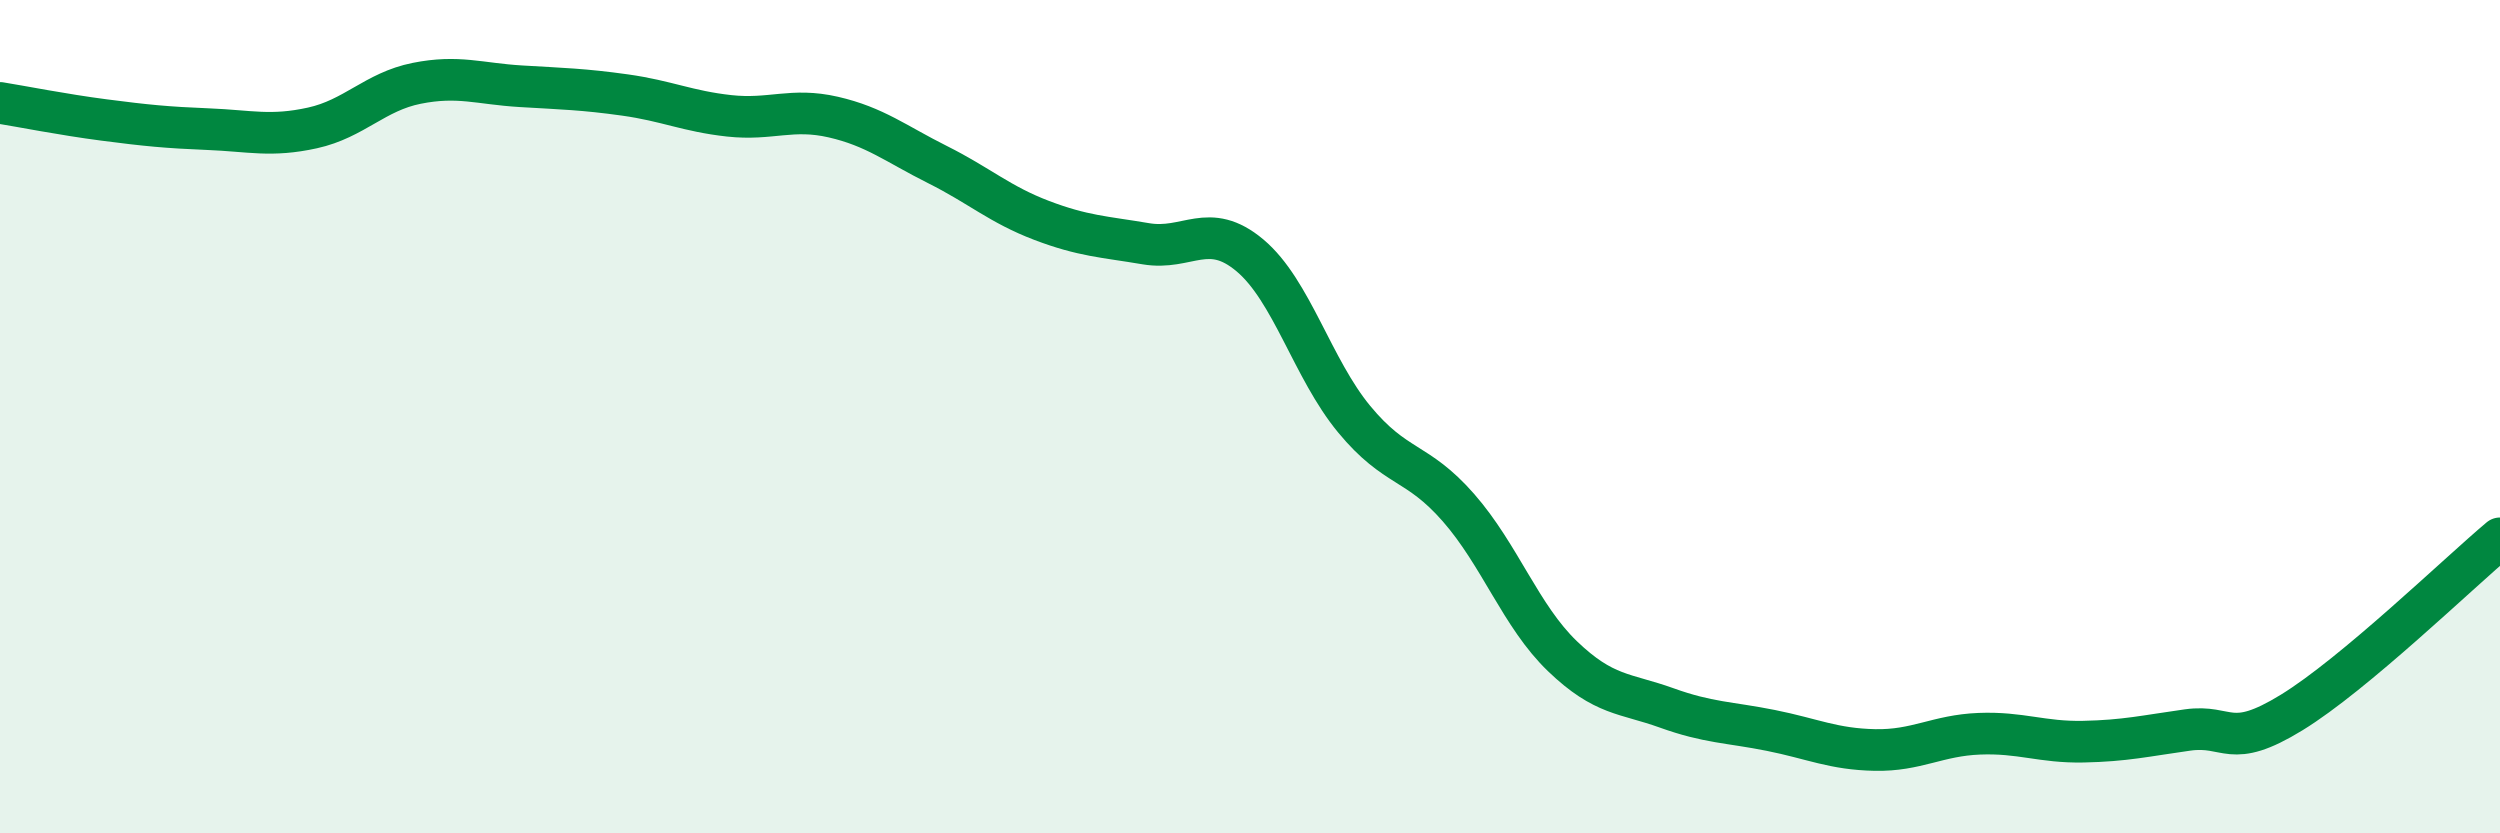
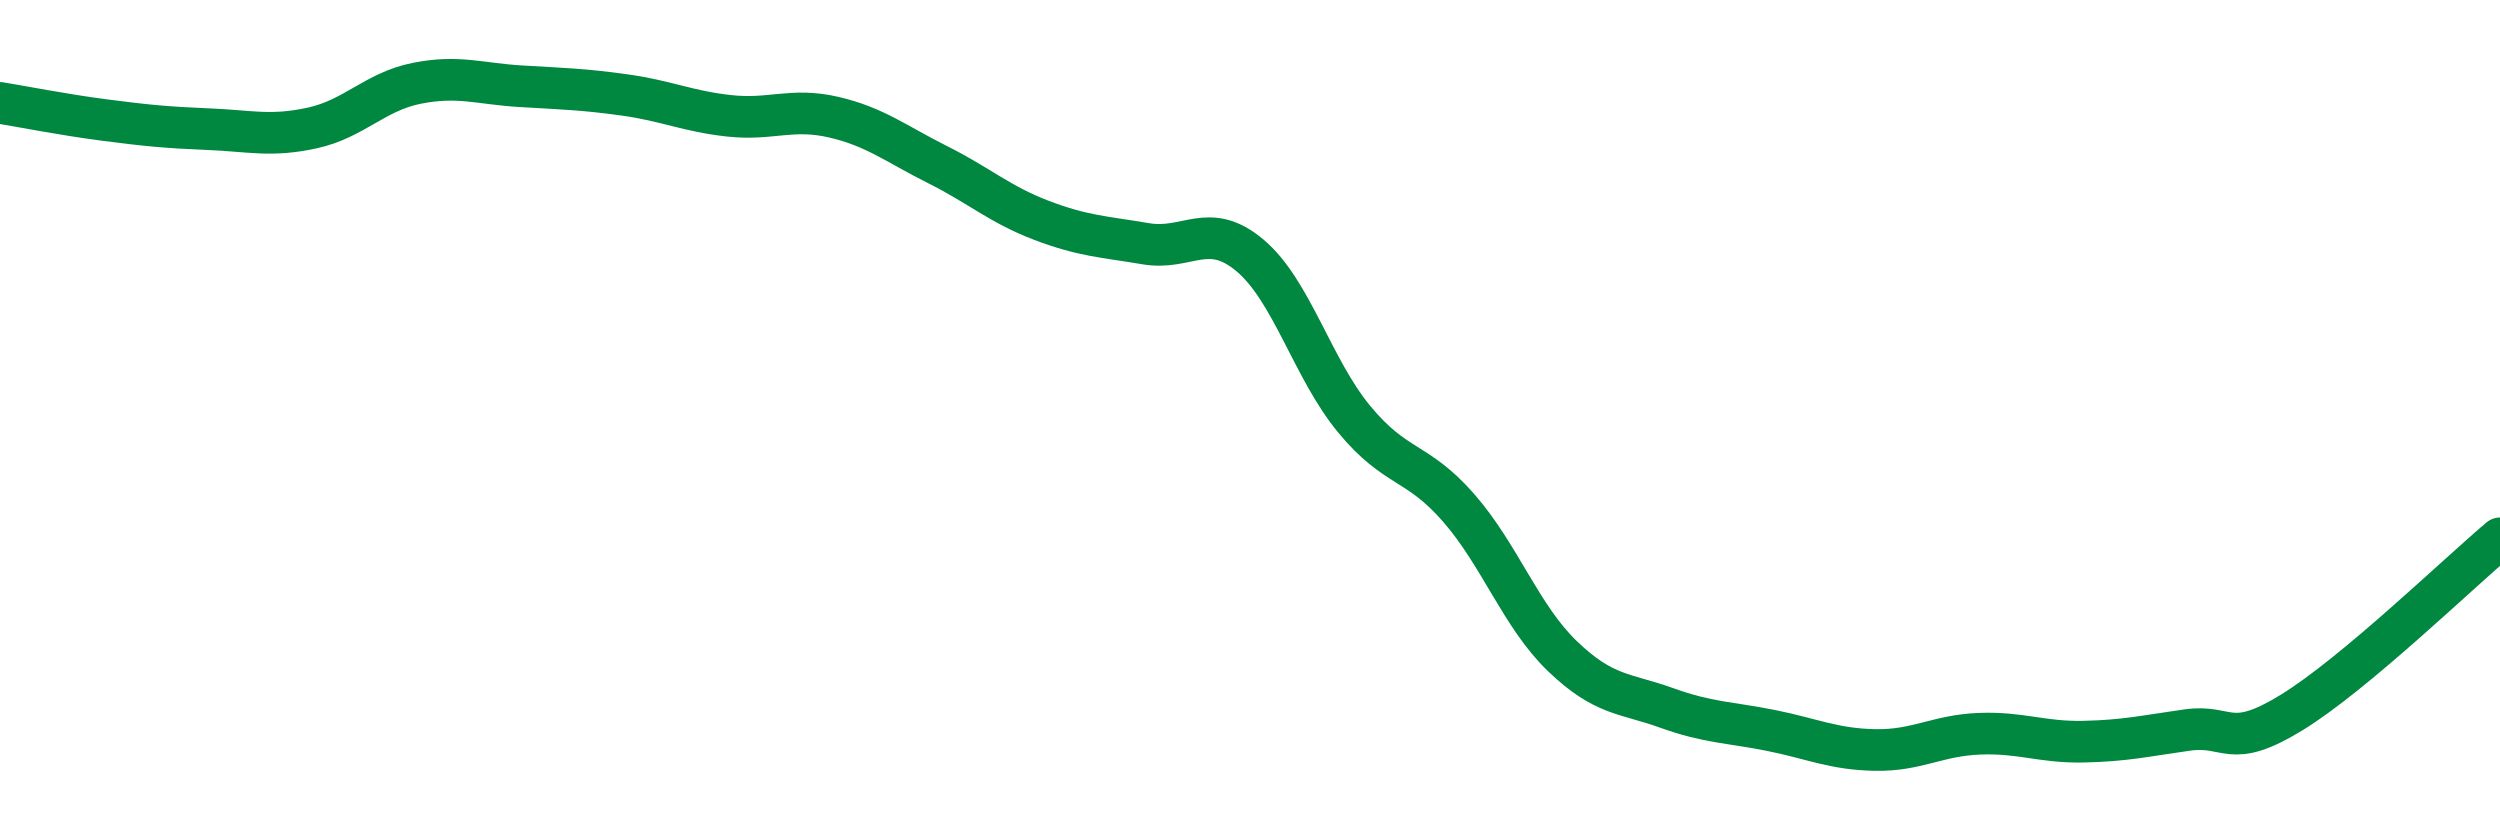
<svg xmlns="http://www.w3.org/2000/svg" width="60" height="20" viewBox="0 0 60 20">
-   <path d="M 0,2.47 C 0.5,2.55 1.5,2.75 2.5,2.88 C 3.5,3.01 4,3.06 5,3.1 C 6,3.14 6.5,3.29 7.5,3.07 C 8.5,2.85 9,2.2 10,2 C 11,1.8 11.5,2.01 12.5,2.07 C 13.5,2.13 14,2.14 15,2.28 C 16,2.42 16.5,2.67 17.5,2.78 C 18.5,2.89 19,2.58 20,2.81 C 21,3.04 21.5,3.45 22.5,3.95 C 23.5,4.45 24,4.91 25,5.29 C 26,5.67 26.5,5.68 27.5,5.85 C 28.5,6.02 29,5.29 30,6.13 C 31,6.97 31.5,8.85 32.5,10.06 C 33.5,11.27 34,11.04 35,12.18 C 36,13.32 36.5,14.79 37.5,15.75 C 38.5,16.71 39,16.63 40,16.99 C 41,17.35 41.5,17.33 42.5,17.53 C 43.5,17.73 44,17.98 45,18 C 46,18.02 46.5,17.65 47.5,17.61 C 48.5,17.57 49,17.82 50,17.8 C 51,17.78 51.5,17.66 52.5,17.52 C 53.5,17.38 53.5,18.02 55,17.1 C 56.5,16.18 59,13.76 60,12.92L60 20L0 20Z" fill="#008740" opacity="0.1" stroke-linecap="round" stroke-linejoin="round" />
  <path d="M 0,2.47 C 0.5,2.55 1.5,2.75 2.5,2.88 C 3.5,3.01 4,3.06 5,3.1 C 6,3.14 6.5,3.29 7.5,3.07 C 8.5,2.85 9,2.2 10,2 C 11,1.8 11.5,2.01 12.5,2.07 C 13.5,2.13 14,2.14 15,2.28 C 16,2.42 16.5,2.67 17.5,2.78 C 18.5,2.89 19,2.58 20,2.81 C 21,3.04 21.5,3.45 22.5,3.95 C 23.5,4.45 24,4.91 25,5.29 C 26,5.67 26.5,5.68 27.5,5.85 C 28.5,6.02 29,5.29 30,6.13 C 31,6.97 31.5,8.85 32.5,10.06 C 33.5,11.27 34,11.04 35,12.18 C 36,13.32 36.5,14.79 37.5,15.75 C 38.5,16.71 39,16.63 40,16.99 C 41,17.35 41.5,17.33 42.5,17.53 C 43.5,17.73 44,17.98 45,18 C 46,18.02 46.5,17.65 47.5,17.61 C 48.5,17.57 49,17.82 50,17.8 C 51,17.78 51.5,17.66 52.5,17.52 C 53.5,17.38 53.5,18.02 55,17.1 C 56.5,16.18 59,13.76 60,12.92" stroke="#008740" stroke-width="1" fill="none" stroke-linecap="round" stroke-linejoin="round" />
</svg>